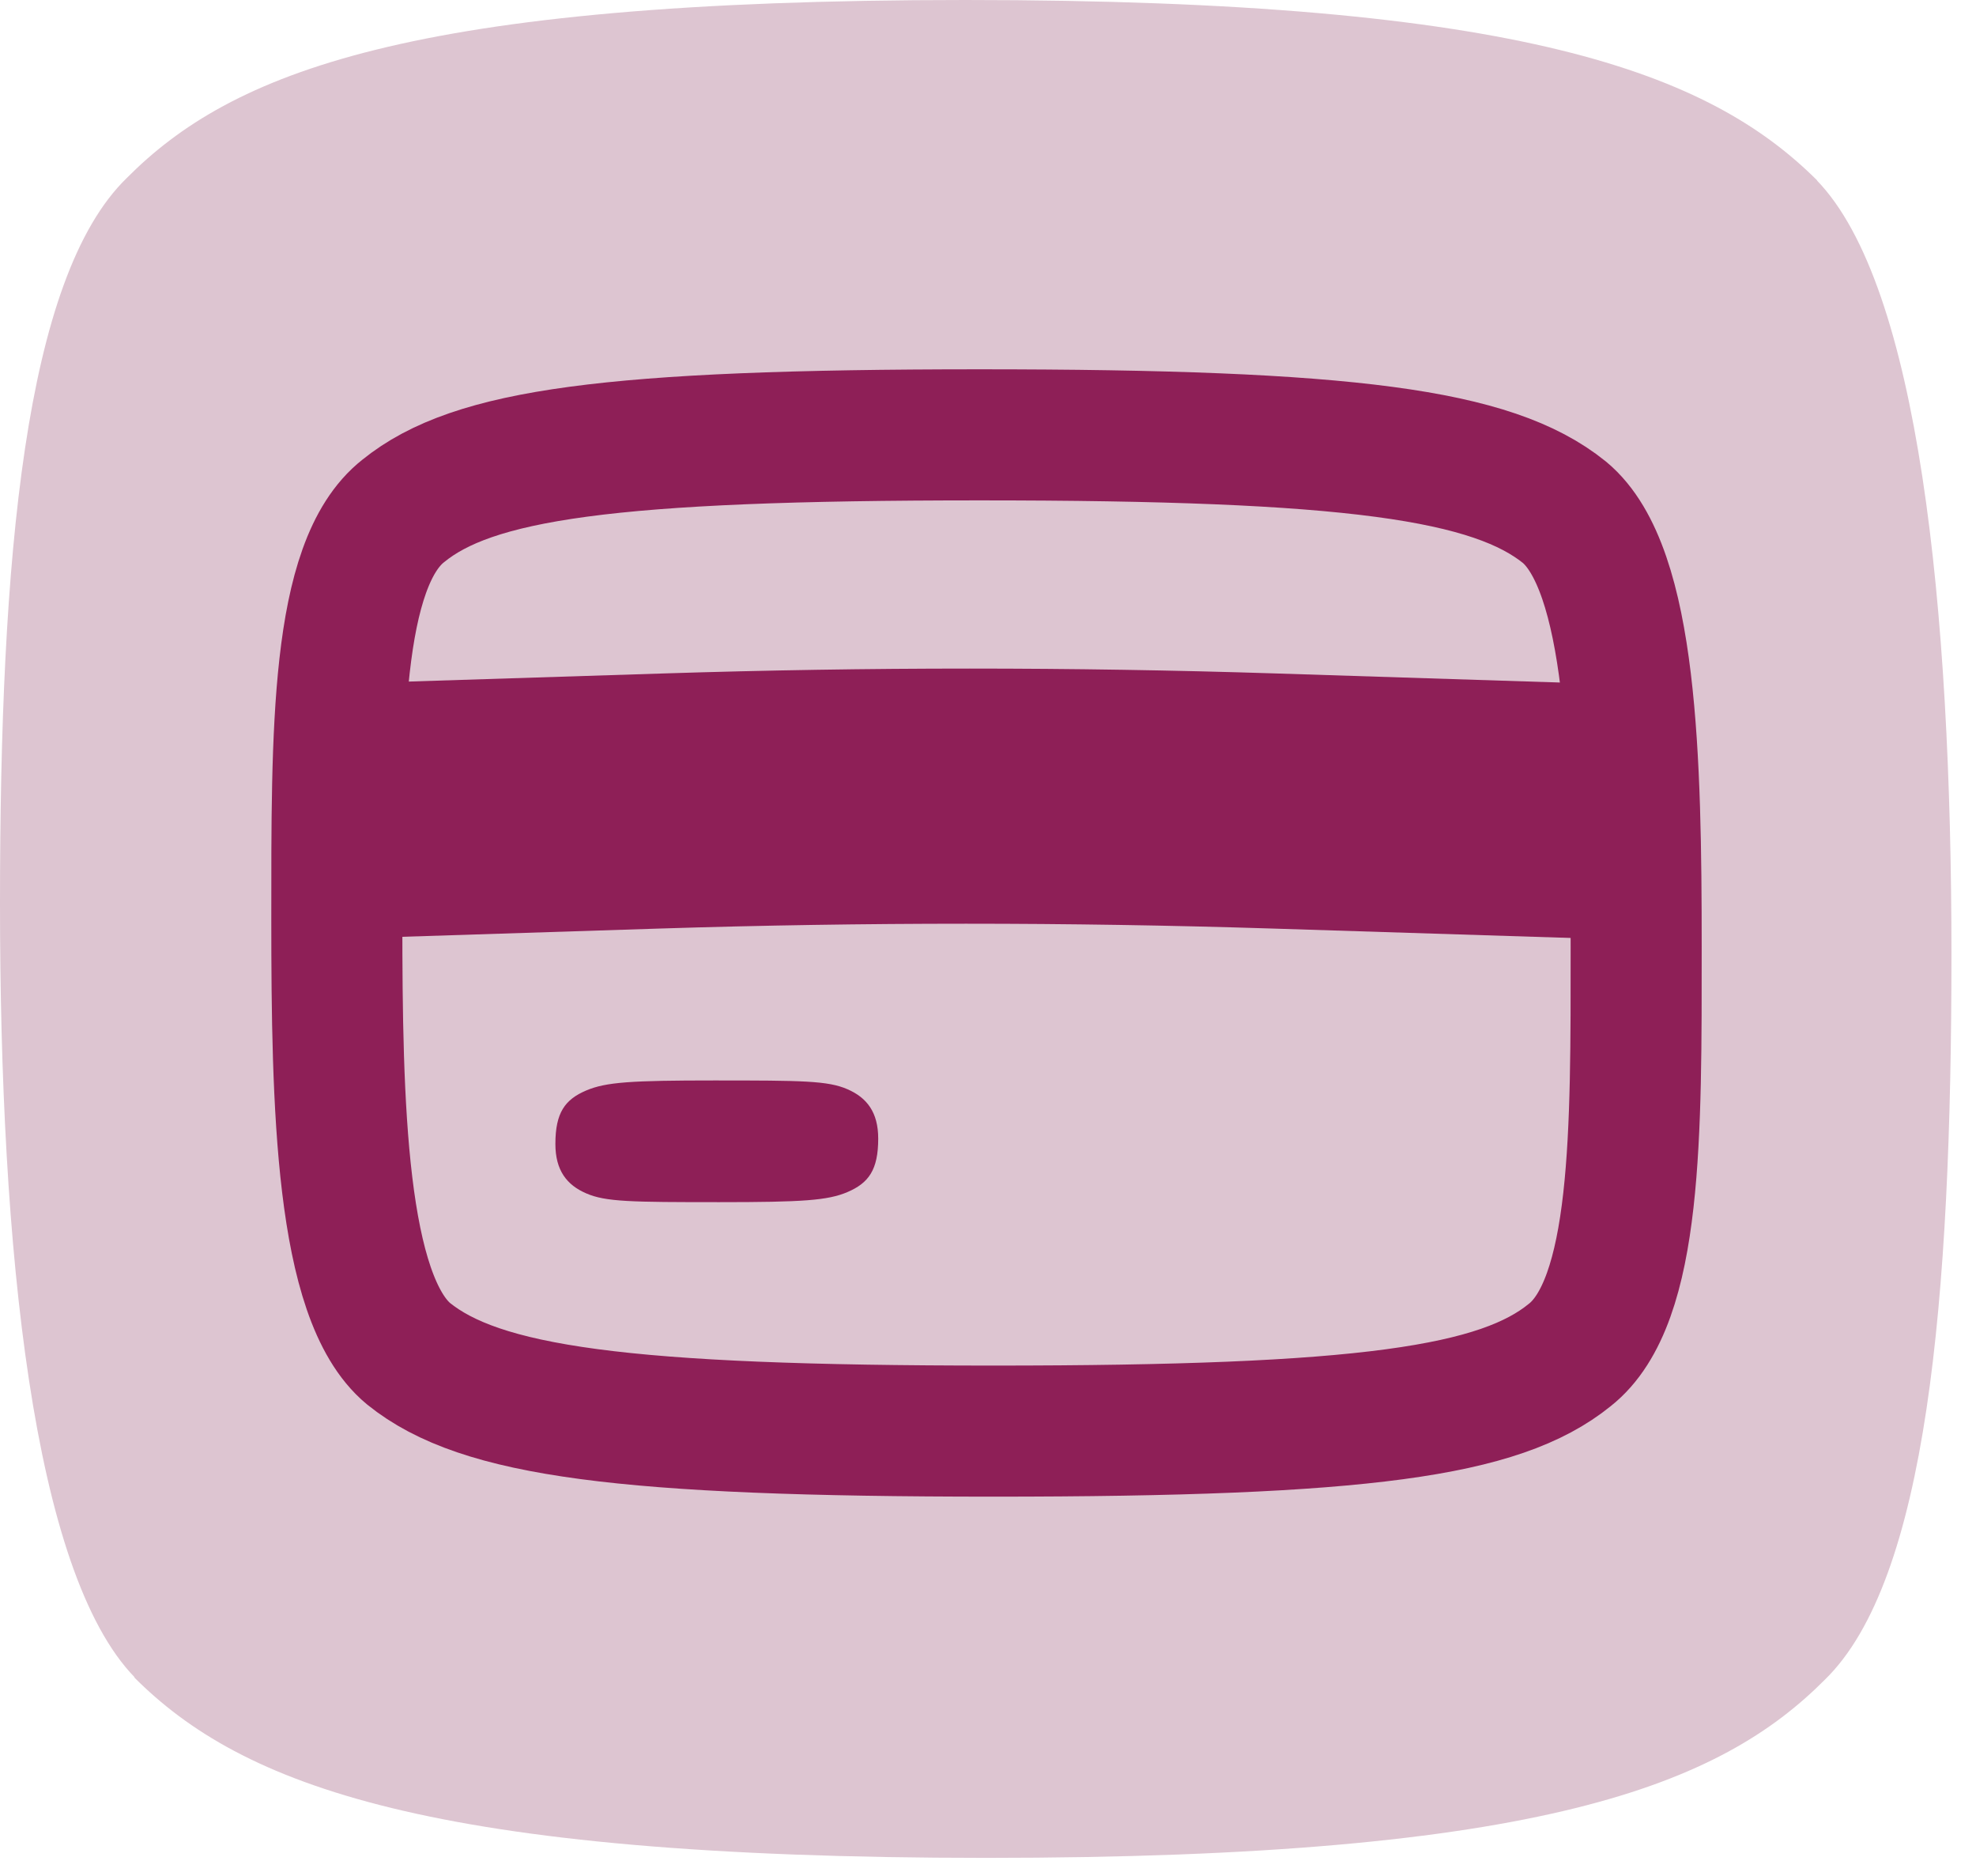
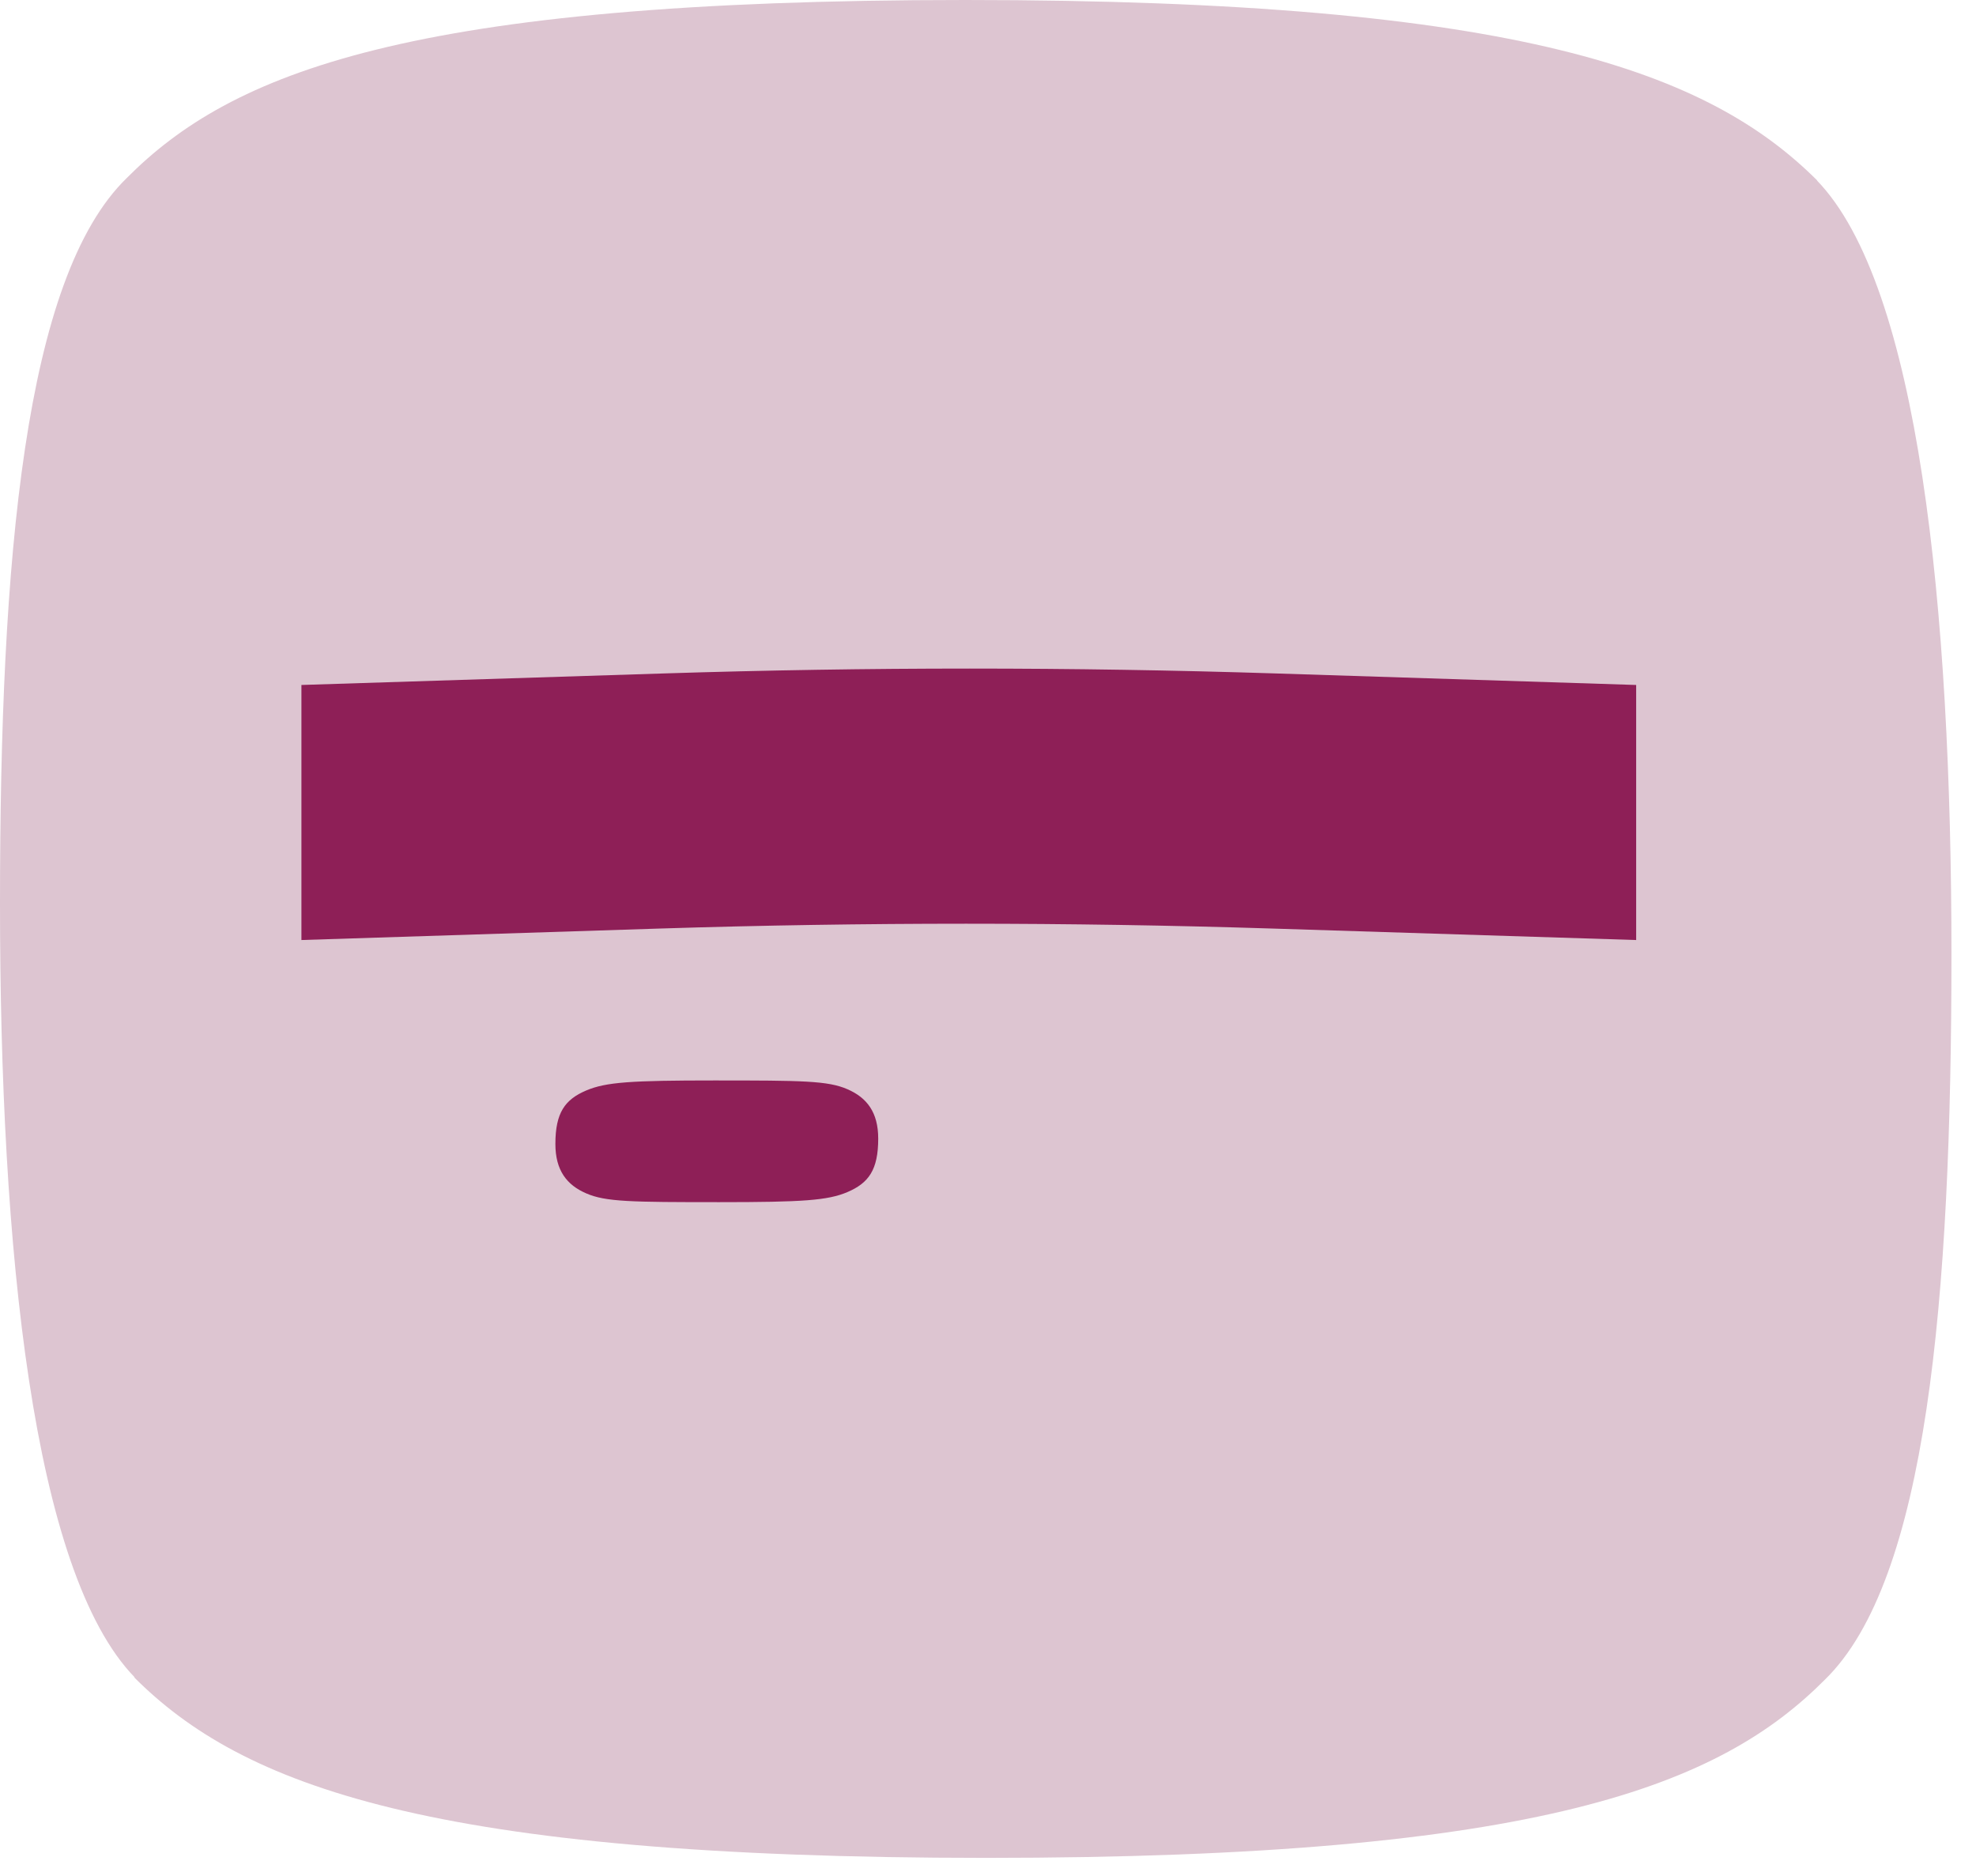
<svg xmlns="http://www.w3.org/2000/svg" width="59" height="56" viewBox="0 0 59 56" fill="none">
  <path d="M54.245 5.389H54.261C51.041 2.179 45.448 0 28.818 0C12.188 0 6.899 2.179 3.78 5.319C0.731 8.287 0 16.66 0 26.969C0 37.279 0.972 46.933 4.021 50.072H4.006C7.218 53.29 12.819 55.462 29.441 55.462C46.063 55.462 51.36 53.282 54.487 50.143C57.536 47.175 58.267 38.802 58.267 28.484C58.267 18.167 57.294 8.521 54.245 5.381V5.389Z" fill="#DDC5D1" />
-   <path d="M48.853 28.26C48.853 22.731 48.739 16.972 46.709 15.29C44.569 13.566 40.318 12.981 29.247 12.981C18.177 12.981 14.123 13.566 12.043 15.25C10.013 16.844 10.057 21.913 10.057 27.443C10.057 32.972 10.17 38.731 12.2 40.413C14.34 42.137 18.592 42.722 29.662 42.722C40.733 42.722 44.787 42.137 46.866 40.453C48.896 38.859 48.853 33.79 48.853 28.26Z" stroke="#8E1F57" stroke-width="3.913" stroke-miterlimit="10" />
  <path d="M48.853 28.062L37.986 27.719C31.893 27.527 25.794 27.527 19.702 27.719L9 28.062V20.448L19.812 20.104C25.905 19.91 32.003 19.91 38.096 20.104L48.853 20.448V28.062Z" fill="#8E1F57" />
  <path d="M17.504 35.625C16.923 35.375 16.583 34.938 16.583 34.15C16.583 33.216 16.868 32.824 17.504 32.553C18.093 32.303 18.84 32.254 21.328 32.254C23.962 32.254 24.72 32.262 25.301 32.515C25.882 32.766 26.222 33.202 26.222 33.99C26.222 34.924 25.937 35.316 25.301 35.587C24.712 35.837 23.965 35.887 21.476 35.887C18.842 35.887 18.084 35.878 17.504 35.625Z" fill="#8E1F57" />
</svg>